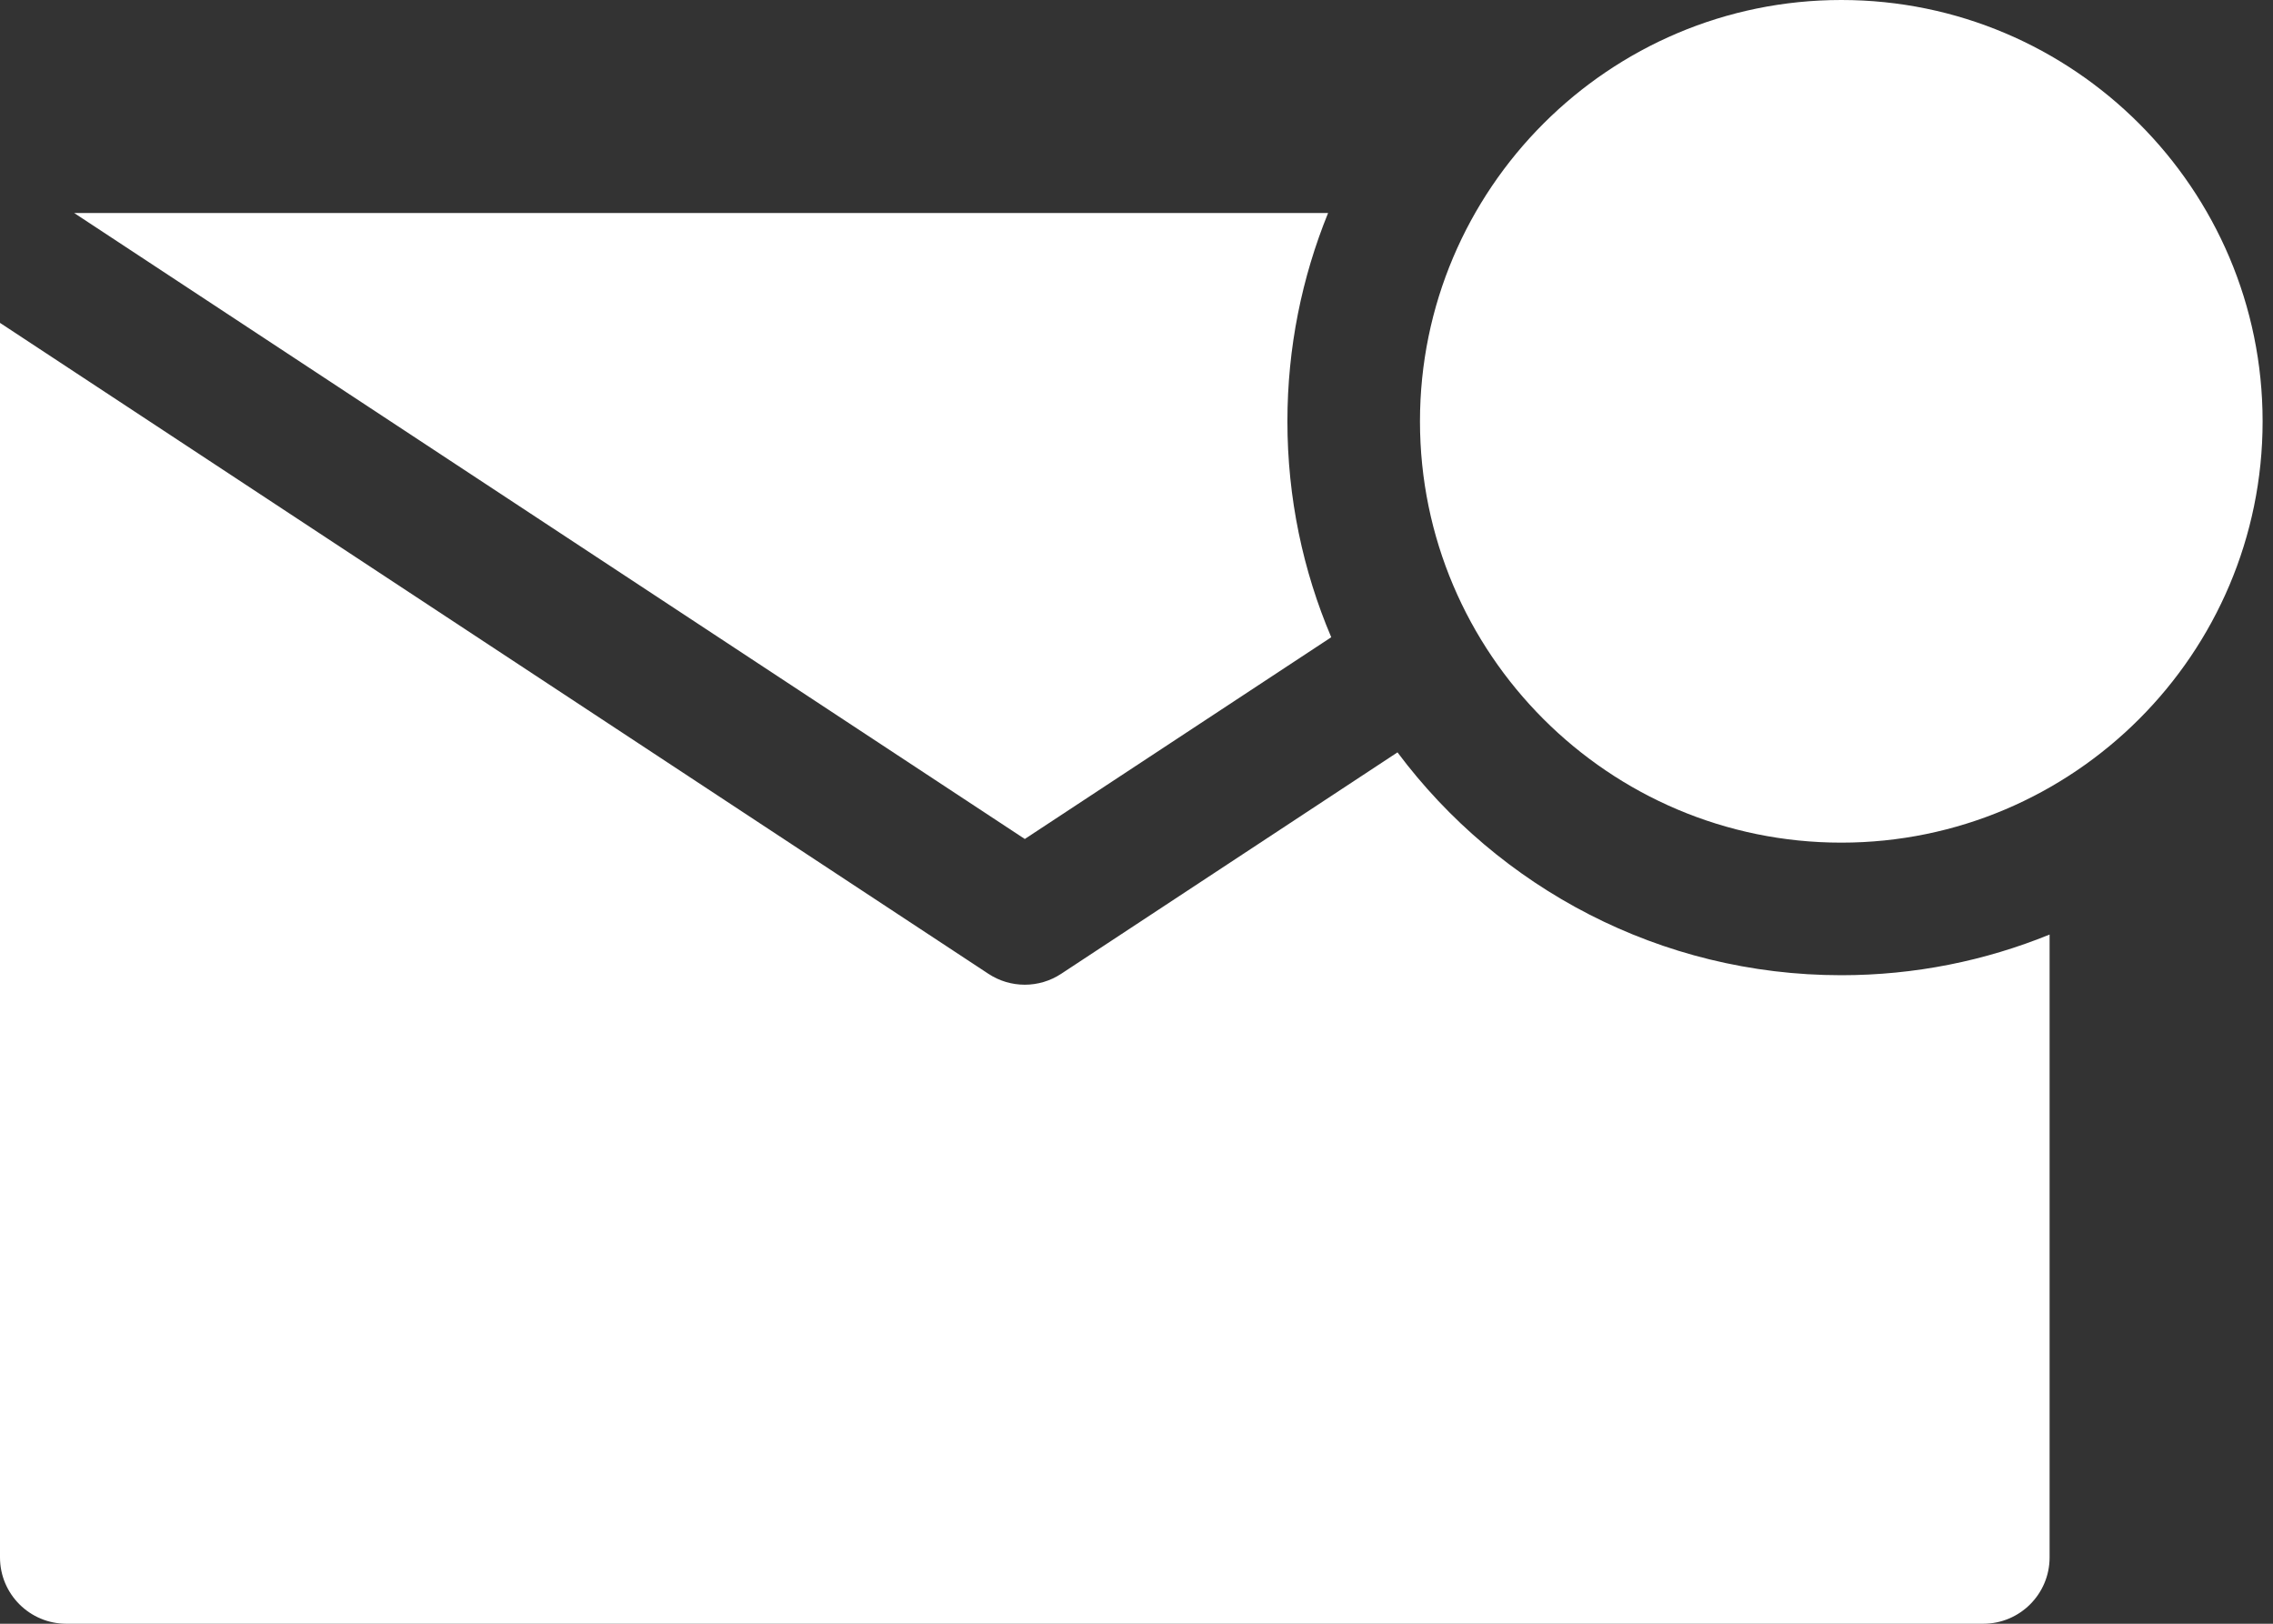
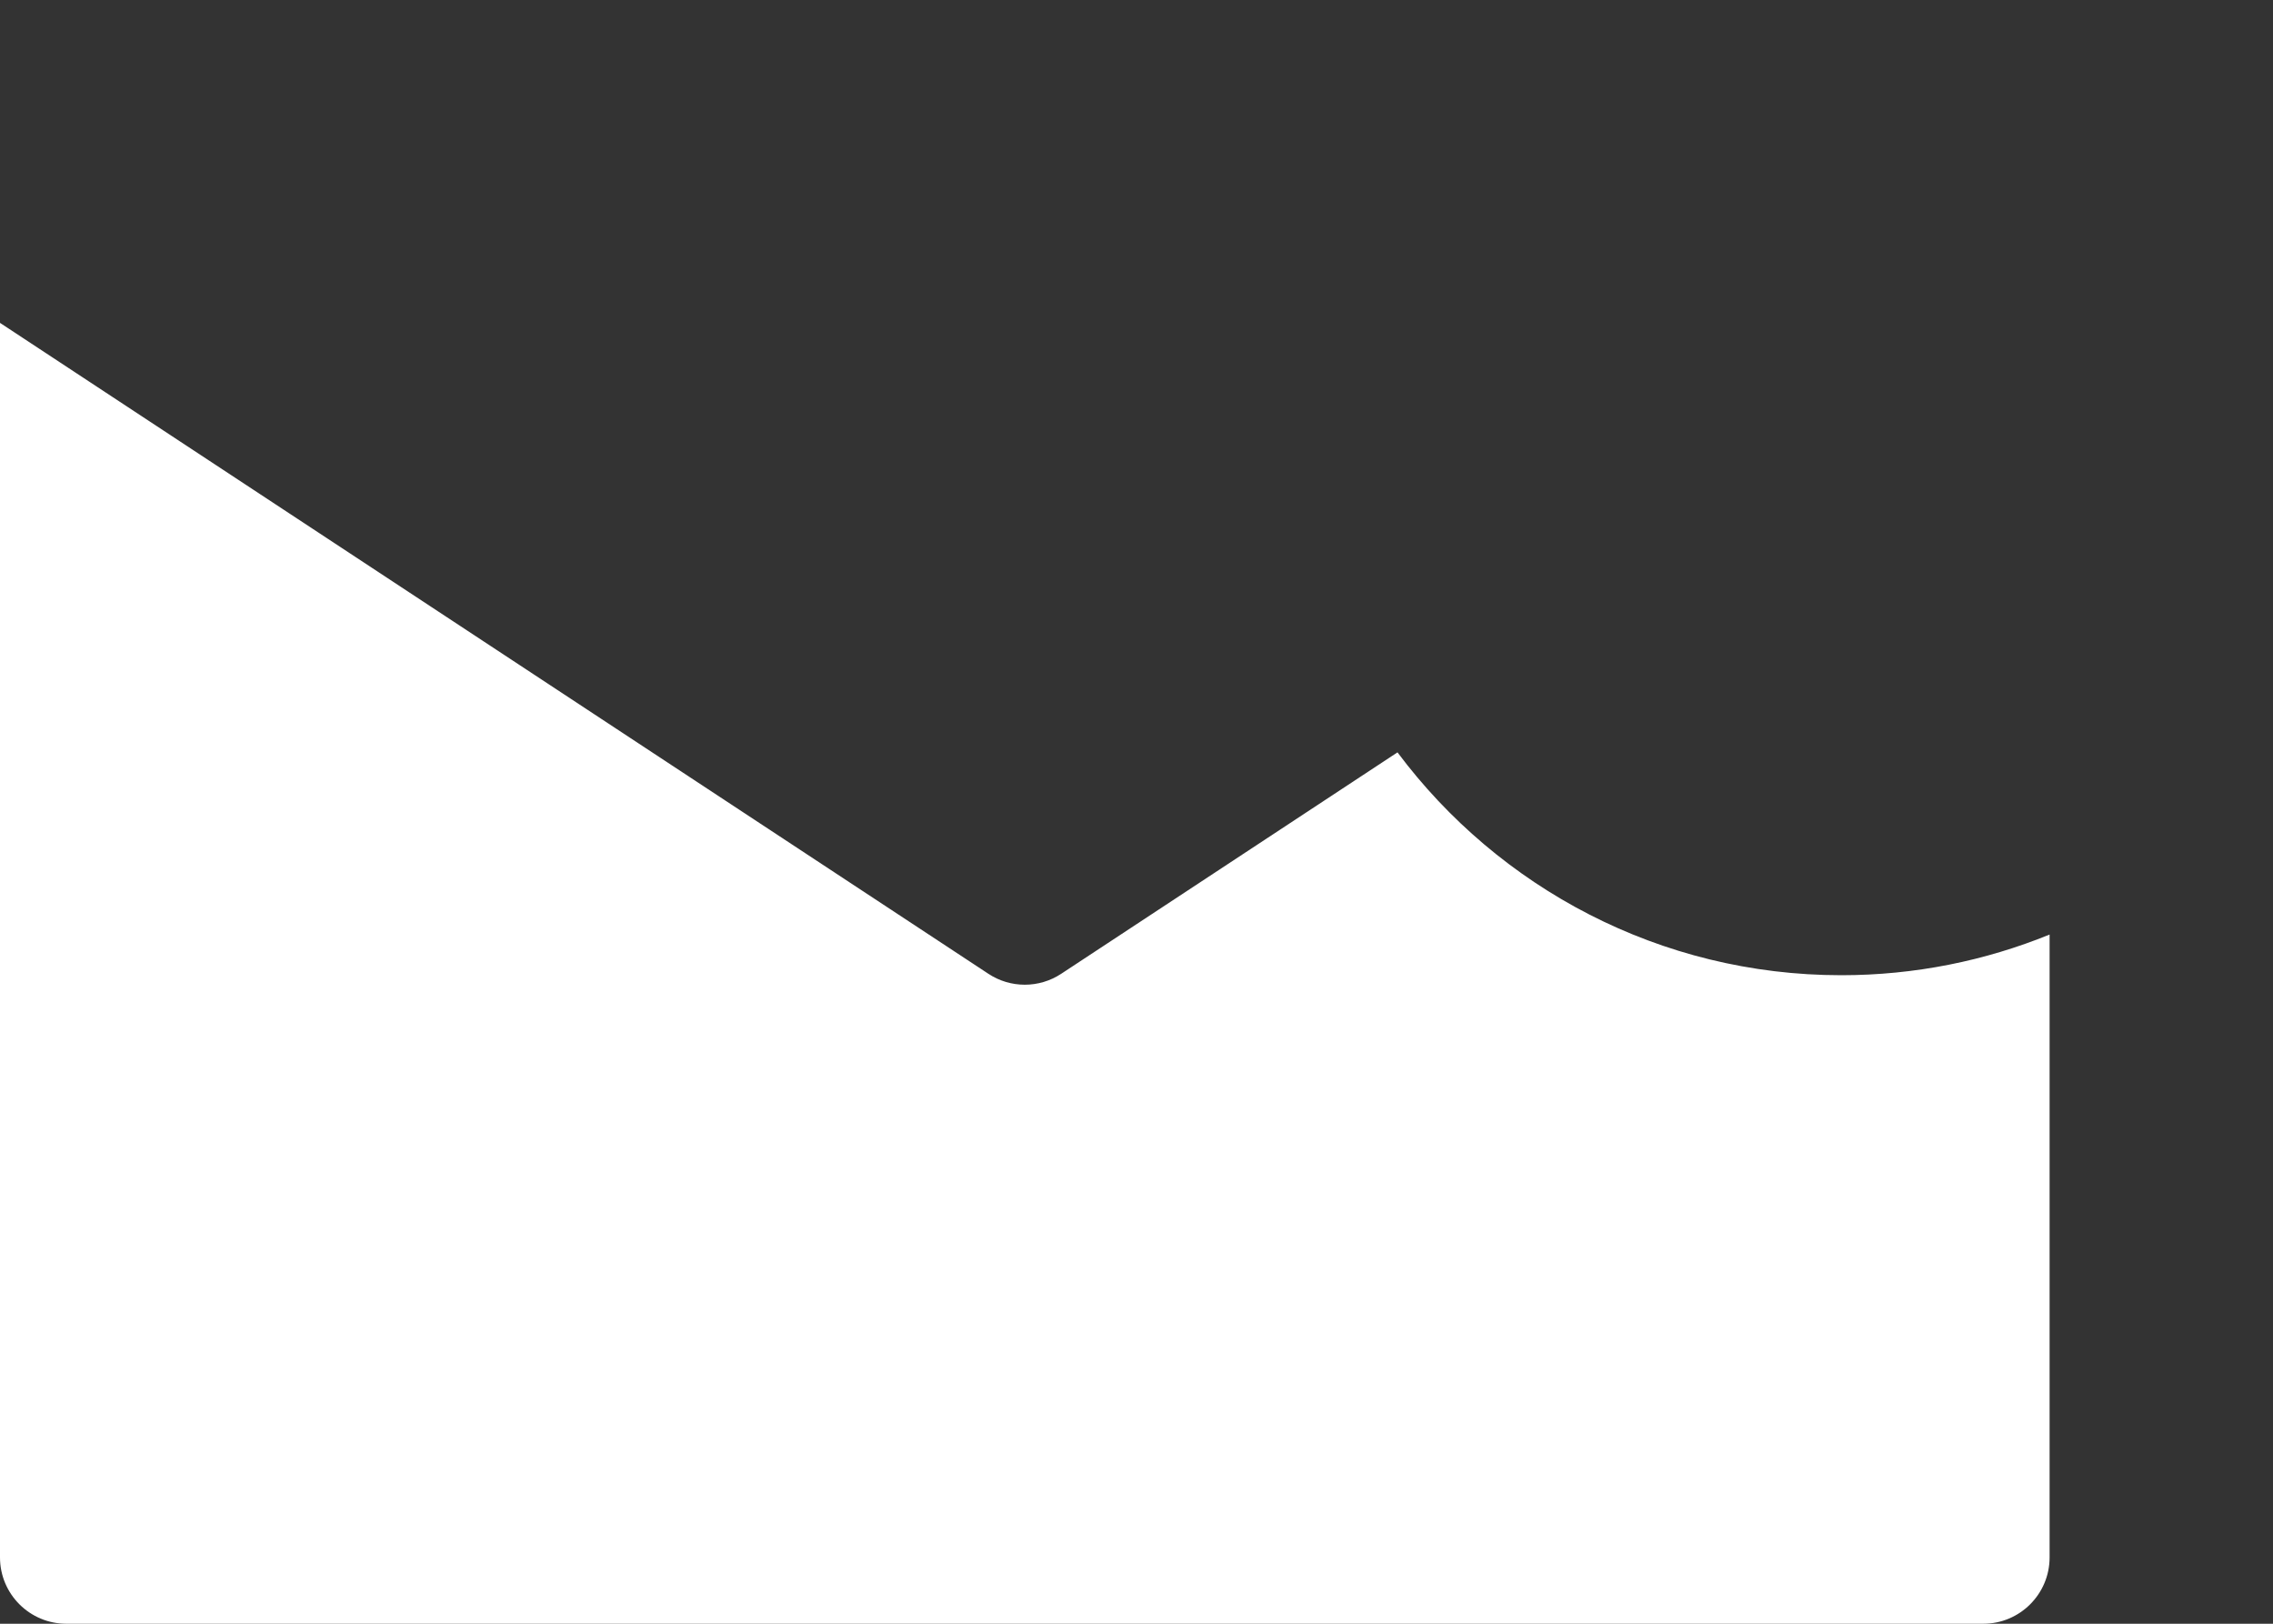
<svg xmlns="http://www.w3.org/2000/svg" width="28" height="20" viewBox="0 0 28 20" fill="none">
  <rect x="0" y="0" width="28" height="20" fill="#333333" stroke="none" />
-   <path d="M22.682 0C19.82 0 17.492 2.328 17.492 5.19C17.492 8.051 19.82 10.379 22.682 10.379C25.544 10.379 27.872 8.051 27.872 5.19C27.872 2.328 25.544 0 22.682 0Z" fill="white" />
  <path d="M22.682 12.012C20.447 12.012 18.46 10.932 17.215 9.267L13.073 11.994C12.937 12.084 12.78 12.129 12.624 12.129C12.467 12.129 12.311 12.084 12.175 11.994L0 3.977V19.183C0 19.634 0.366 20 0.817 20H24.431C24.882 20 25.248 19.634 25.248 19.183V11.511C24.455 11.834 23.589 12.012 22.682 12.012Z" fill="white" />
-   <path d="M15.859 5.19C15.859 4.282 16.038 3.416 16.36 2.624H0.914L12.624 10.334L16.399 7.849C16.051 7.031 15.859 6.132 15.859 5.19Z" fill="white" />
</svg>